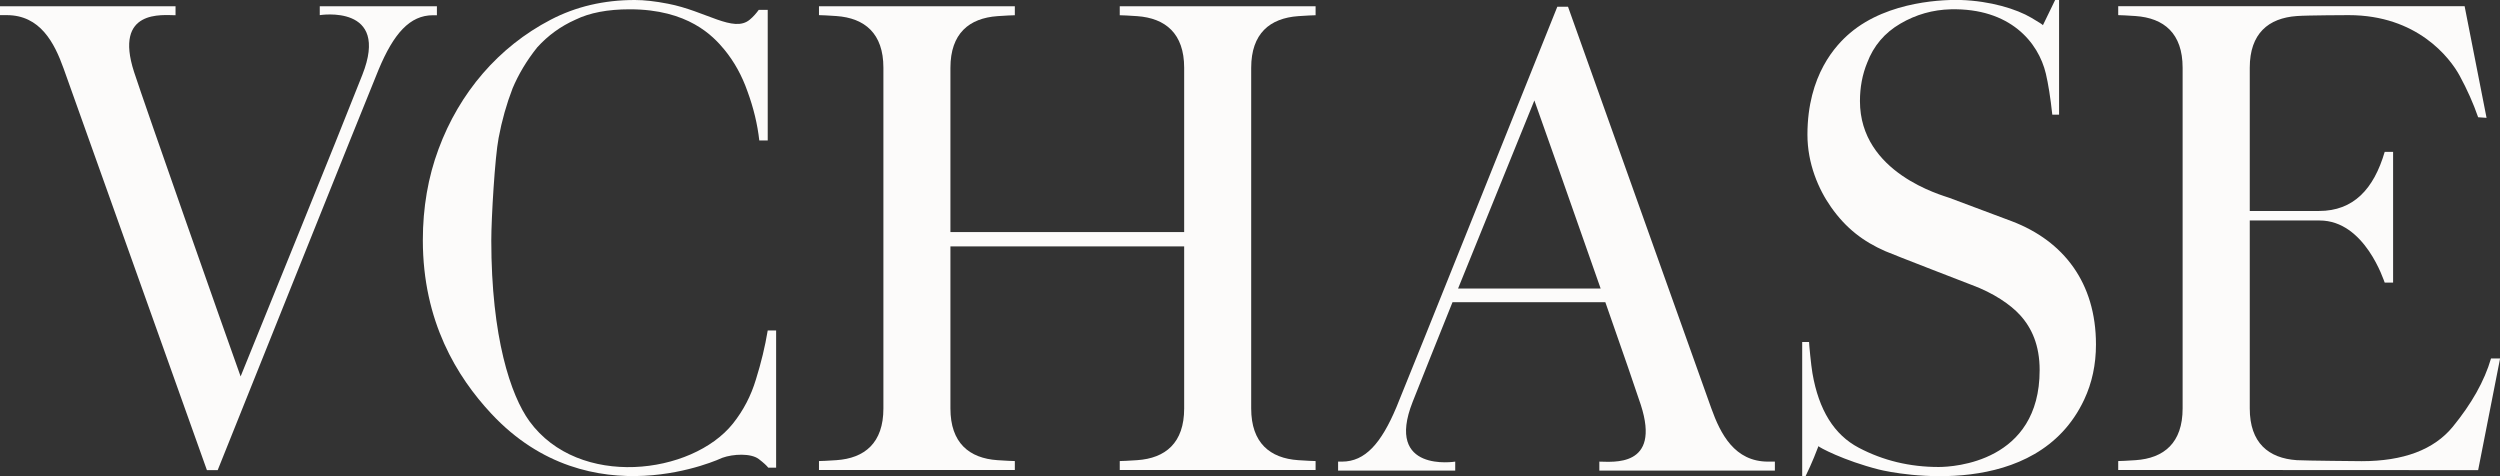
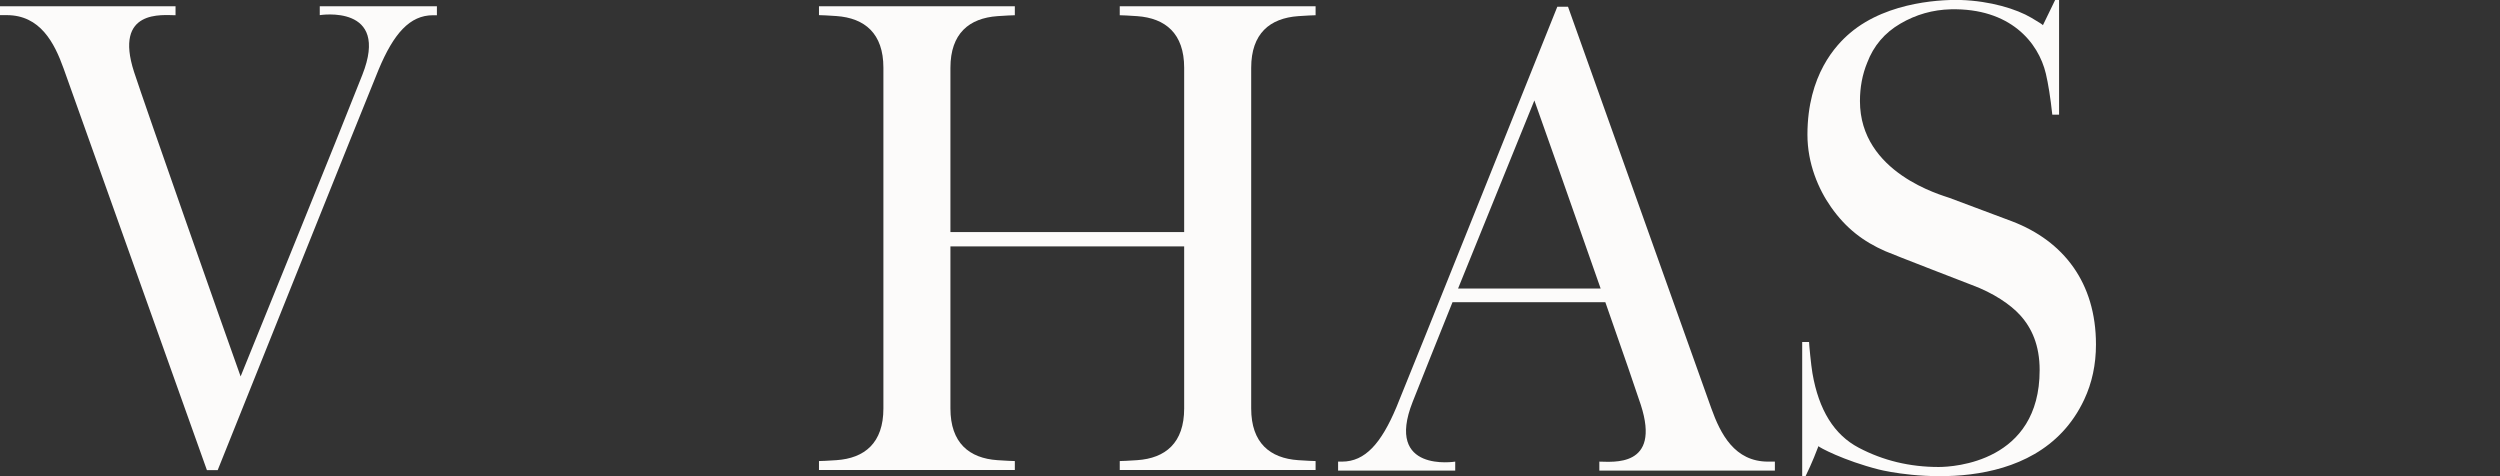
<svg xmlns="http://www.w3.org/2000/svg" width="147" height="28" viewBox="0 0 147 28" fill="none">
  <rect x="0" y="0" width="147" height="28" fill="#333333" stroke="none" />
  <g clip-path="url(#clip0_474_553)">
    <path d="M12.164 27.637C12.164 27.637 3.986 4.713 3.742 4.034C3.197 2.511 2.362 0.89 0.398 0.89H0V0.369H10.322V0.896C9.565 0.896 6.682 0.521 7.883 4.232C8.518 6.183 13.23 19.576 14.148 22.134C14.854 20.4 15.997 17.573 17.595 13.637C19.187 9.709 20.426 6.631 21.305 4.403C22.962 0.218 18.796 0.89 18.802 0.89V0.369H25.69V0.896H25.459C24.098 0.896 23.148 1.971 22.262 4.093C21.697 5.444 12.8 27.644 12.8 27.644H12.171L12.164 27.637Z" fill="#FCFBFA" />
-     <path d="M28.888 24.322C26.866 22.154 24.863 18.897 24.863 14.125C24.863 12.207 25.171 10.414 25.788 8.76C27.014 5.451 29.305 2.762 32.38 1.16C33.857 0.389 35.506 0 37.329 0C37.881 0 38.53 0.073 39.274 0.218C41.508 0.646 43.139 1.958 44.089 1.153C44.288 0.989 44.461 0.791 44.615 0.58H45.142V8.259H44.647C44.538 7.297 44.307 6.341 43.954 5.379C43.627 4.443 43.171 3.625 42.6 2.927C41.932 2.116 40.462 0.547 37.028 0.547C35.731 0.547 34.665 0.751 33.831 1.16C32.971 1.542 32.226 2.083 31.591 2.782C30.974 3.553 30.493 4.357 30.14 5.194C29.787 6.11 29.511 7.079 29.318 8.114C29.1 9.234 28.888 12.853 28.888 14.132C28.888 19.84 30.031 23.248 31.128 24.764C34.036 28.758 40.693 27.914 43.094 24.909C43.71 24.137 44.159 23.274 44.448 22.312C44.756 21.33 44.987 20.367 45.142 19.431H45.636V27.499H45.174C45.084 27.38 44.898 27.209 44.615 26.991C44.153 26.642 43.113 26.688 42.471 26.919C42.471 26.919 34.742 30.604 28.888 24.322Z" fill="#FCFBFA" />
    <path d="M105.975 20.11H106.373C106.373 20.242 106.489 21.474 106.572 21.949C106.944 24.111 107.85 25.568 109.294 26.326C110.732 27.084 112.298 27.459 113.993 27.459C114.891 27.459 119.931 27.163 119.931 21.765C119.931 20.301 119.468 19.28 118.775 18.522C118.223 17.915 117.215 17.223 115.938 16.755C115.938 16.755 111.258 14.949 110.86 14.771C109.564 14.204 108.543 13.427 107.663 12.174C106.925 11.126 106.277 9.617 106.277 7.923C106.277 4.39 107.972 2.63 108.78 1.944C111.059 0.007 114.468 -0.026 115.309 -6.10314e-05C117.023 0.059 118.557 0.521 119.449 1.048C119.898 1.312 120.123 1.457 120.123 1.483L120.842 -6.10314e-05H121.073V6.743H120.675C120.566 5.734 120.438 4.93 120.296 4.33C119.86 2.491 118.197 0.468 114.705 0.547C113.653 0.573 112.664 0.85 111.74 1.391C110.815 1.931 110.167 2.696 109.795 3.678C109.506 4.377 109.365 5.135 109.365 5.945C109.365 10.184 114.198 11.476 114.641 11.64L118.3 13.011C121.343 14.171 123.243 16.63 123.243 20.255C123.243 21.435 123.012 22.516 122.55 23.498C119.751 29.47 111.528 27.875 110.469 27.605C108.414 27.084 106.925 26.286 106.925 26.233C106.88 26.352 106.79 26.576 106.662 26.899C106.527 27.222 106.367 27.591 106.168 28H105.969V20.11H105.975Z" fill="#FCFBFA" />
    <path d="M73.57 12.201V15.8C73.57 15.8 73.57 22.575 73.57 24.019C73.57 26.042 74.674 26.945 76.337 27.058C76.844 27.09 77.184 27.11 77.357 27.11V27.637H65.841V27.11C66.014 27.11 66.355 27.09 66.862 27.058C68.531 26.945 69.629 26.042 69.629 24.019C69.629 22.575 69.629 15.806 69.629 15.8V14.488H55.885V15.8C55.885 15.8 55.885 22.575 55.885 24.019C55.885 26.042 56.989 26.945 58.652 27.058C59.159 27.09 59.499 27.11 59.672 27.11V27.637H48.156V27.11C48.33 27.11 48.67 27.09 49.177 27.058C50.846 26.945 51.944 26.042 51.944 24.019C51.944 22.575 51.944 15.806 51.944 15.8V12.201C51.944 12.201 51.944 5.431 51.944 3.981C51.944 1.964 50.846 1.061 49.177 0.943C48.67 0.91 48.33 0.89 48.156 0.89V0.369H59.672V0.896C59.499 0.896 59.159 0.916 58.652 0.949C56.989 1.068 55.885 1.964 55.885 3.988C55.885 5.438 55.885 12.207 55.885 12.207V13.644H69.629V12.207C69.629 12.207 69.629 5.438 69.629 3.988C69.629 1.971 68.531 1.068 66.862 0.949C66.355 0.916 66.014 0.896 65.841 0.896V0.369H77.357V0.896C77.184 0.896 76.844 0.916 76.337 0.949C74.674 1.068 73.57 1.964 73.57 3.988C73.57 5.438 73.57 12.207 73.57 12.207V12.201Z" fill="#FCFBFA" />
-     <path d="M146.472 21.079C146.081 22.417 145.323 23.749 144.219 25.1C143.109 26.445 141.324 27.117 138.859 27.117C138.859 27.117 135.56 27.09 135.053 27.058C133.39 26.945 132.286 26.042 132.286 24.019C132.286 22.529 132.286 12.965 132.286 12.965H136.394C139.058 12.965 140.175 16.518 140.22 16.617H140.714V8.931H140.22C139.578 11.12 138.384 12.405 136.362 12.405H132.286C132.286 12.405 132.286 6.13 132.286 3.981C132.286 1.964 133.39 1.061 135.053 0.943C135.669 0.896 138.102 0.89 138.102 0.89C142.12 0.89 144.046 3.381 144.63 4.456C145.067 5.26 145.432 6.077 145.715 6.895L146.209 6.928L144.919 0.363H124.551V0.89C124.724 0.89 125.064 0.91 125.571 0.943C127.24 1.061 128.338 1.958 128.338 3.981C128.338 5.431 128.338 12.201 128.338 12.201V15.8C128.338 15.8 128.338 22.575 128.338 24.019C128.338 26.042 127.24 26.945 125.571 27.058C125.064 27.09 124.724 27.11 124.551 27.11V27.637H132.26L145.715 27.644L147.005 21.079H146.472Z" fill="#FCFBFA" />
    <path d="M103.965 27.143C101.994 27.143 101.166 25.522 100.621 23.999C100.377 23.32 92.199 0.396 92.199 0.396H91.57C91.57 0.396 82.672 22.602 82.108 23.946C81.215 26.069 80.272 27.143 78.911 27.143H78.68V27.671H85.567V27.143C85.567 27.143 81.408 27.822 83.064 23.63C83.674 22.088 84.457 20.13 85.407 17.77H94.394C95.395 20.624 96.236 23.056 96.48 23.808C97.681 27.519 94.792 27.143 94.041 27.143V27.671H104.363V27.143H103.965ZM85.734 16.966C86.062 16.155 86.408 15.305 86.774 14.402C88.366 10.474 89.515 7.639 90.221 5.906C90.754 7.389 92.564 12.53 94.118 16.966H85.734Z" fill="#FCFBFA" />
  </g>
  <defs>
    <clipPath id="clip0_474_553">
      <rect width="147" height="28" fill="white" />
    </clipPath>
  </defs>
</svg>